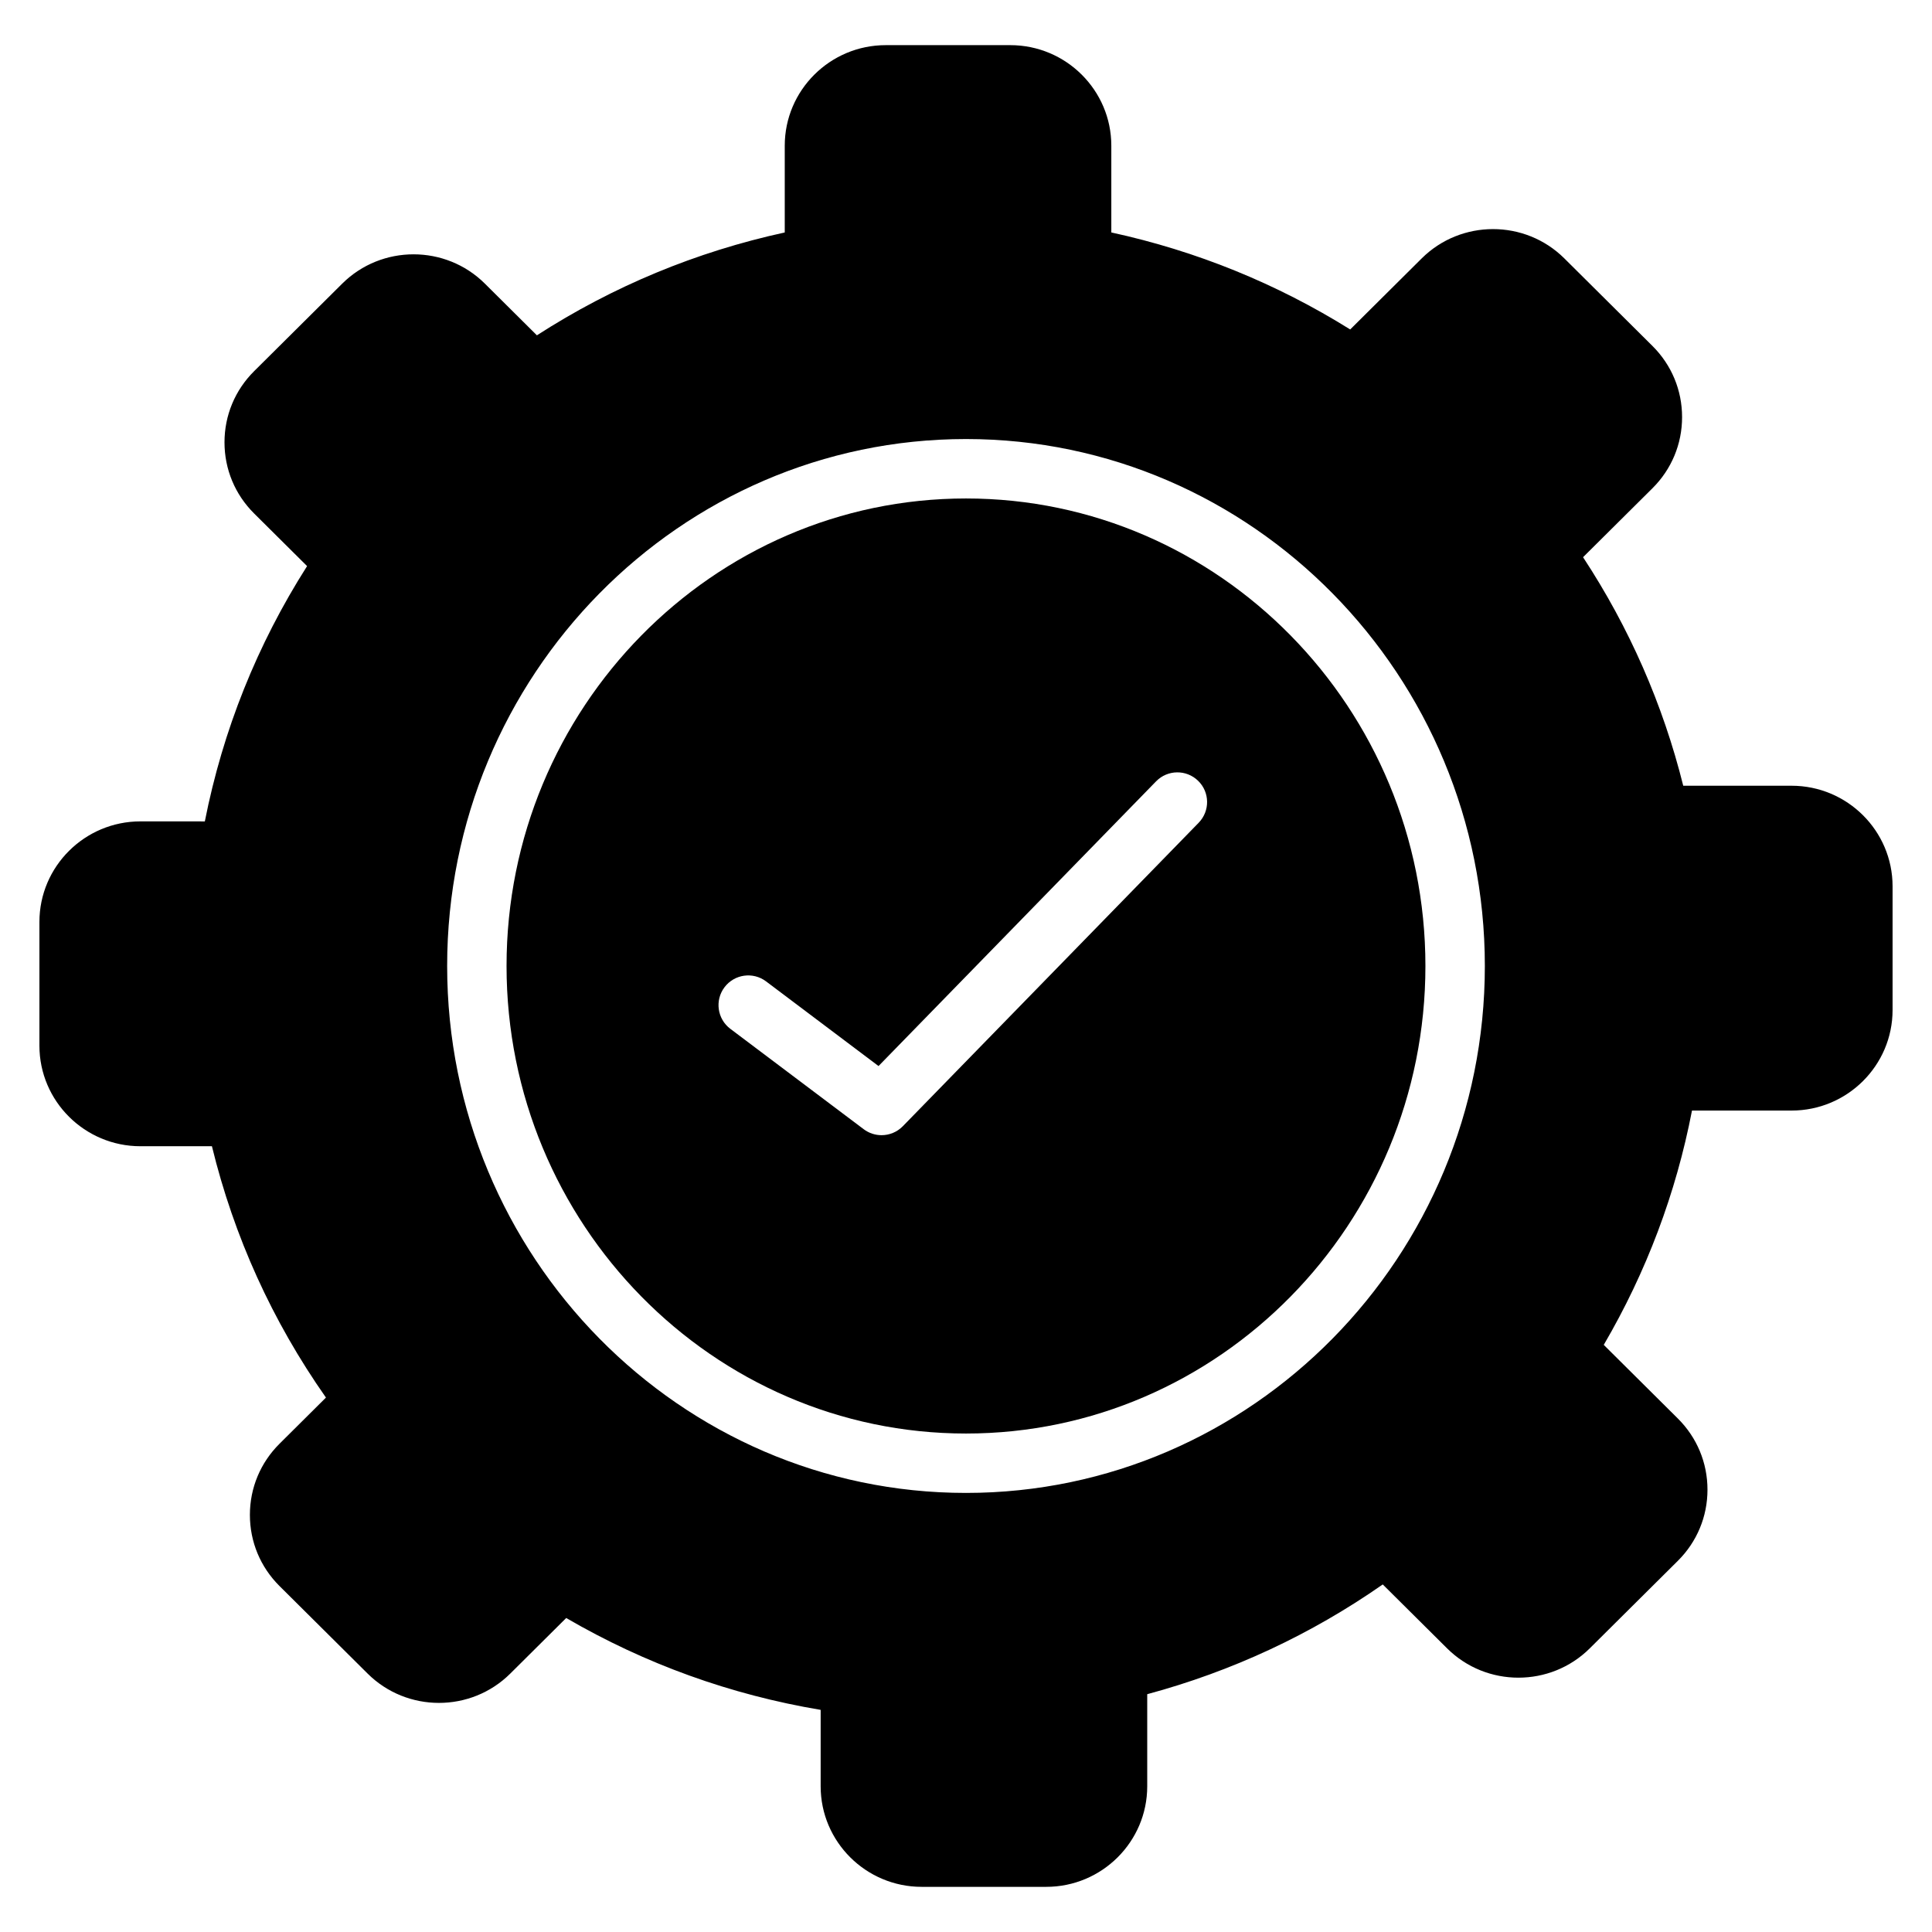
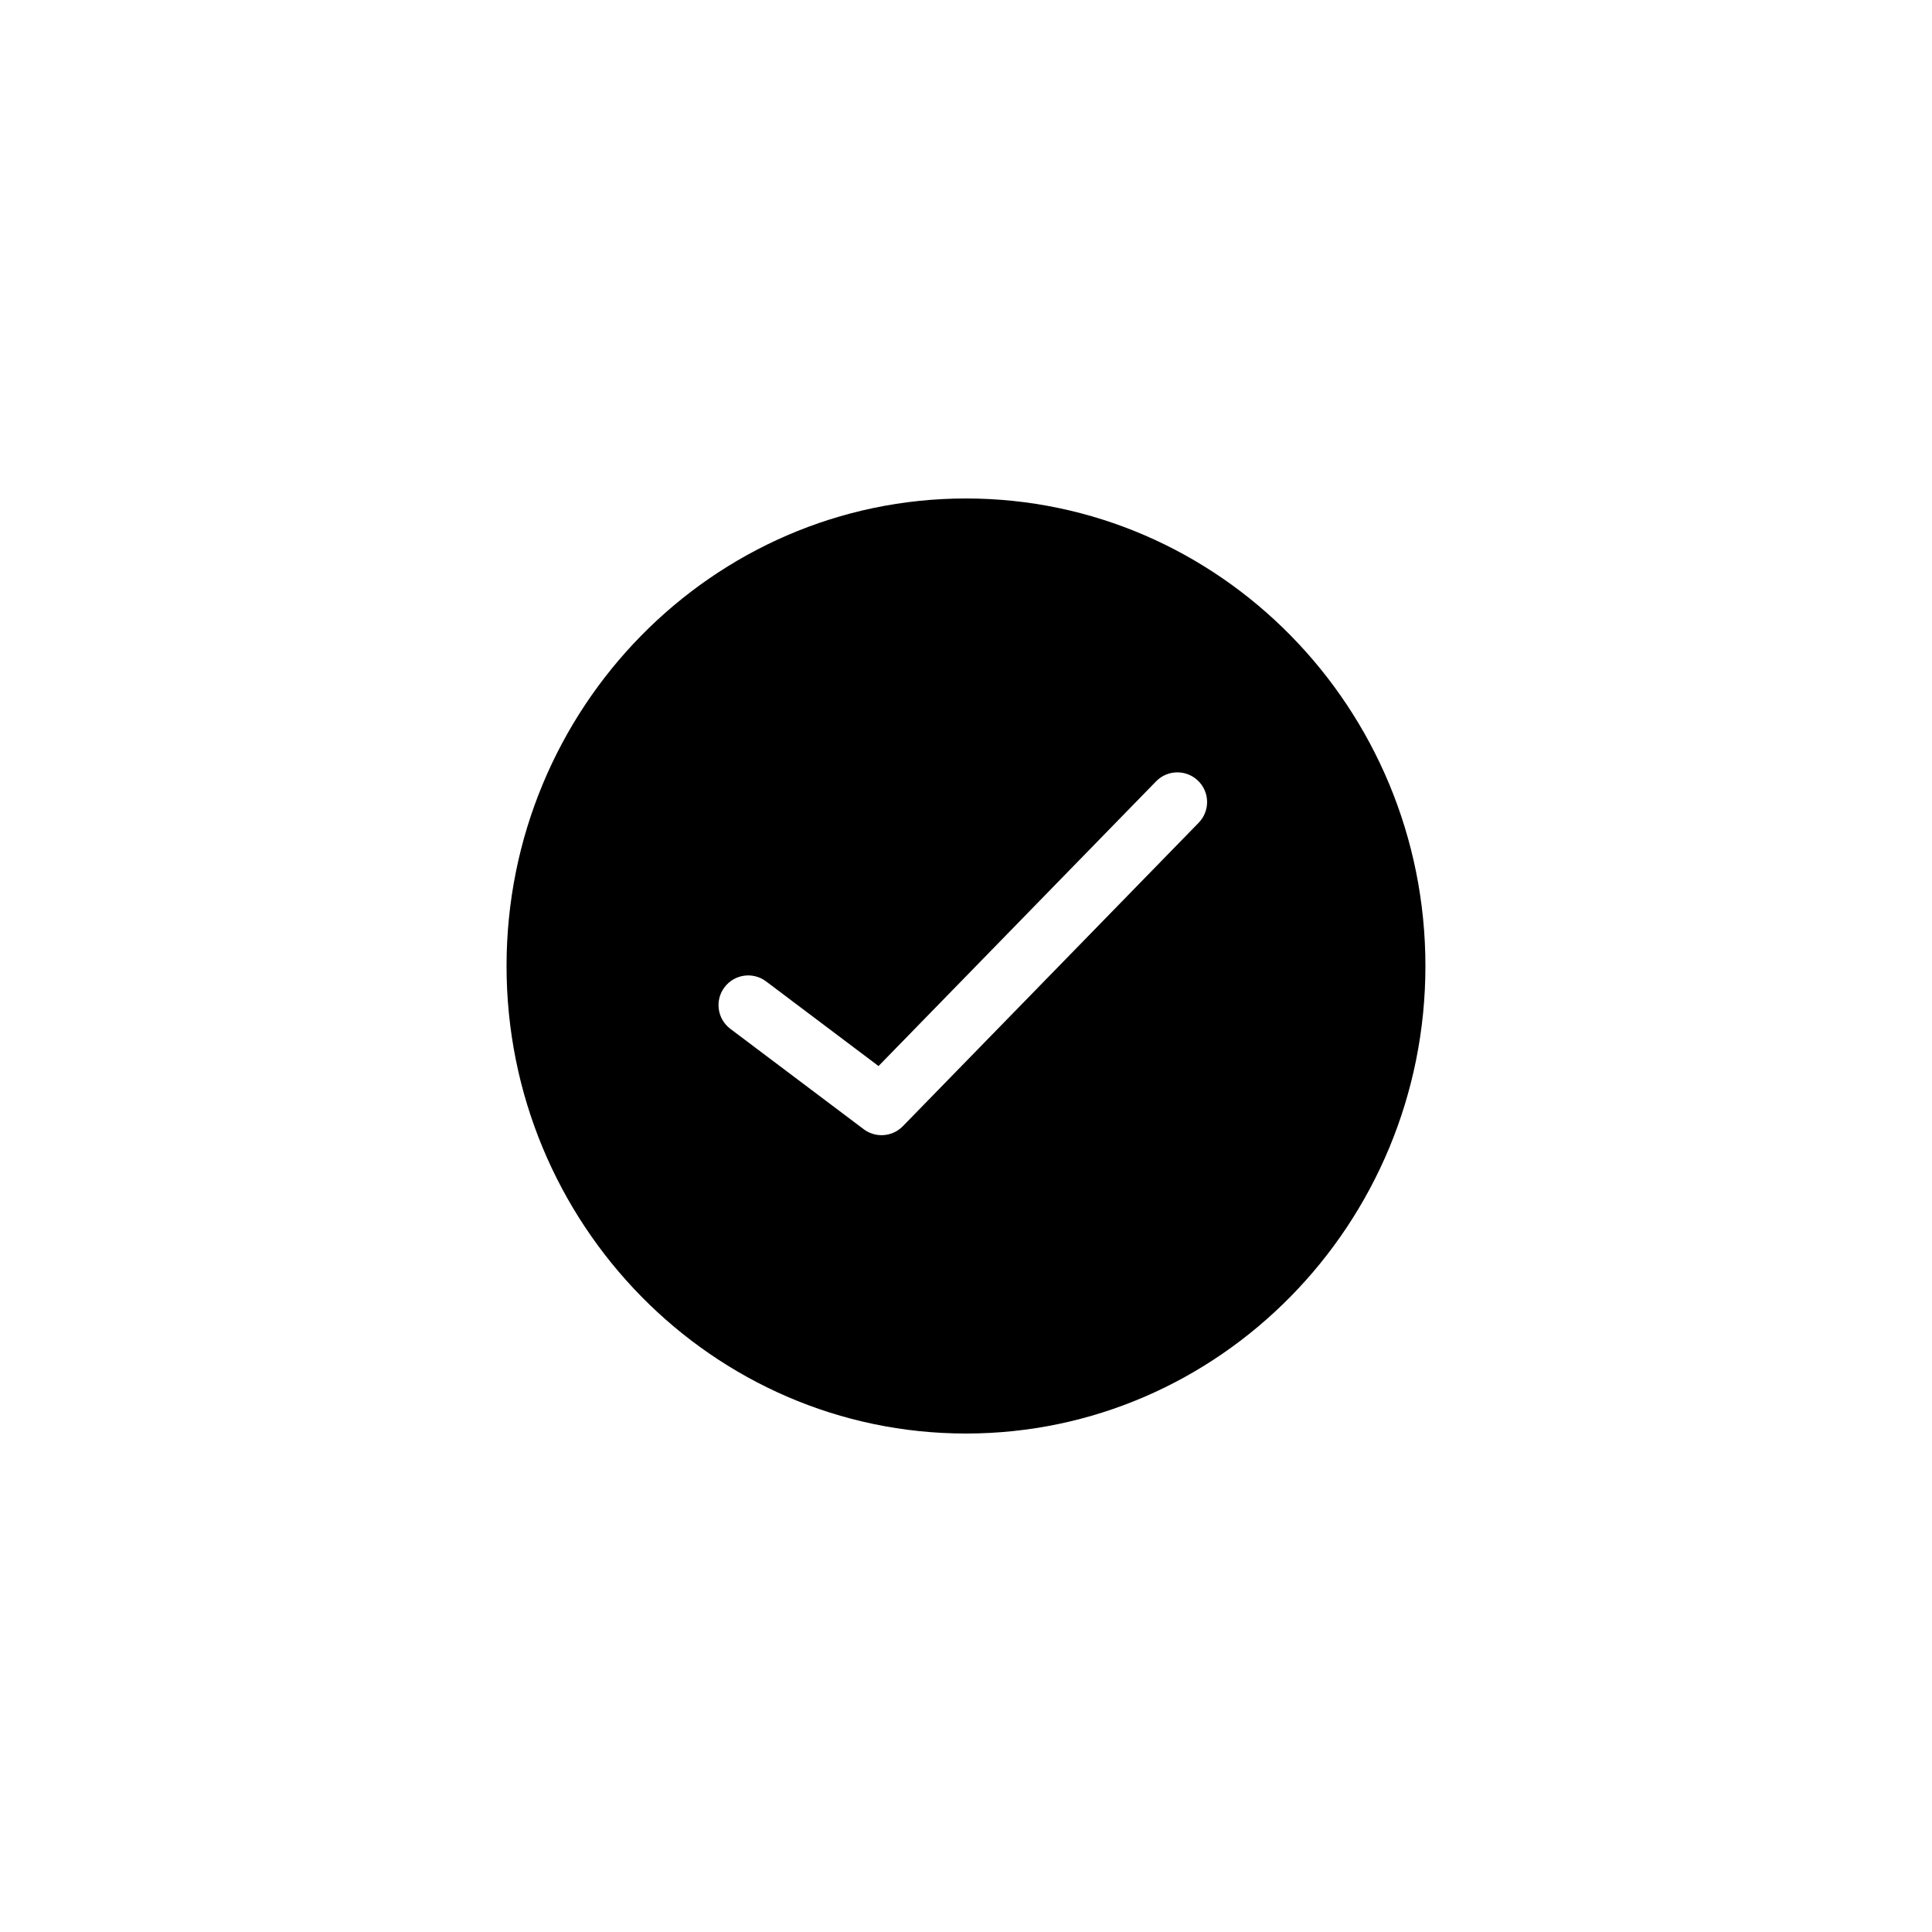
<svg xmlns="http://www.w3.org/2000/svg" fill="#000000" width="800px" height="800px" version="1.1" viewBox="144 144 512 512">
  <g>
    <path d="m400 276.1c-67.137 0-121.76 55.586-121.76 123.9s54.621 123.9 121.76 123.9 121.75-55.578 121.75-123.9c0-68.324-54.617-123.9-121.75-123.9zm61.66 85.938-78.398 80.418c-1.531 1.57-3.582 2.379-5.641 2.379-1.656 0-3.32-0.52-4.731-1.582l-35.336-26.598c-3.477-2.613-4.172-7.551-1.555-11.02 2.617-3.473 7.555-4.168 11.02-1.555l29.801 22.434 73.559-75.453c3.039-3.117 8.023-3.172 11.133-0.141 3.117 3.019 3.184 8.004 0.148 11.117z" />
-     <path d="m618.78 352.23h-28.703c-5.375-21.566-14.289-41.891-26.551-60.566l18.387-18.266c5.066-5.035 7.856-11.73 7.856-18.859 0-7.129-2.785-13.824-7.856-18.863l-23.34-23.191c-10.426-10.363-27.391-10.359-37.812 0l-18.945 18.824c-19.508-12.172-40.746-20.797-63.305-25.707v-22.992c0-14.688-12.004-26.645-26.766-26.645h-33.012c-14.762 0-26.766 11.953-26.766 26.645v22.996c-23.461 5.109-45.504 14.258-65.684 27.258l-13.781-13.695c-10.422-10.359-27.387-10.359-37.812 0l-23.34 23.191c-5.066 5.035-7.856 11.73-7.856 18.859s2.785 13.824 7.856 18.863l14.031 13.941c-13.238 20.797-22.328 43.5-27.098 67.66l-17.07-0.008c-14.762 0-26.766 11.953-26.766 26.645v32.797c0 14.691 12.004 26.648 26.766 26.648h18.949c5.852 23.984 15.992 46.34 30.219 66.609l-12.301 12.227c-5.066 5.035-7.856 11.73-7.856 18.859 0 7.129 2.785 13.824 7.856 18.863l23.34 23.191c10.43 10.363 27.391 10.363 37.812 0l14.82-14.727c20.91 12.172 43.539 20.34 67.43 24.348v20.254c0 14.688 12.004 26.645 26.766 26.645h33.012c14.762 0 26.766-11.953 26.766-26.645v-24.41c22.449-6.051 43.398-15.812 62.418-29.086l17.047 16.938c10.422 10.363 27.387 10.359 37.812 0l23.34-23.191c5.066-5.035 7.856-11.73 7.856-18.859s-2.785-13.824-7.856-18.863l-19.633-19.512c11.309-19.352 19.156-40.188 23.383-62.094h26.391c14.762 0 26.766-11.953 26.766-26.645v-32.797c-0.004-14.691-12.012-26.641-26.77-26.641zm-218.78 187.41c-75.82 0-137.5-62.645-137.5-139.64-0.004-77 61.68-139.65 137.5-139.65 75.816 0 137.5 62.648 137.5 139.65s-61.684 139.64-137.5 139.64z" />
  </g>
</svg>